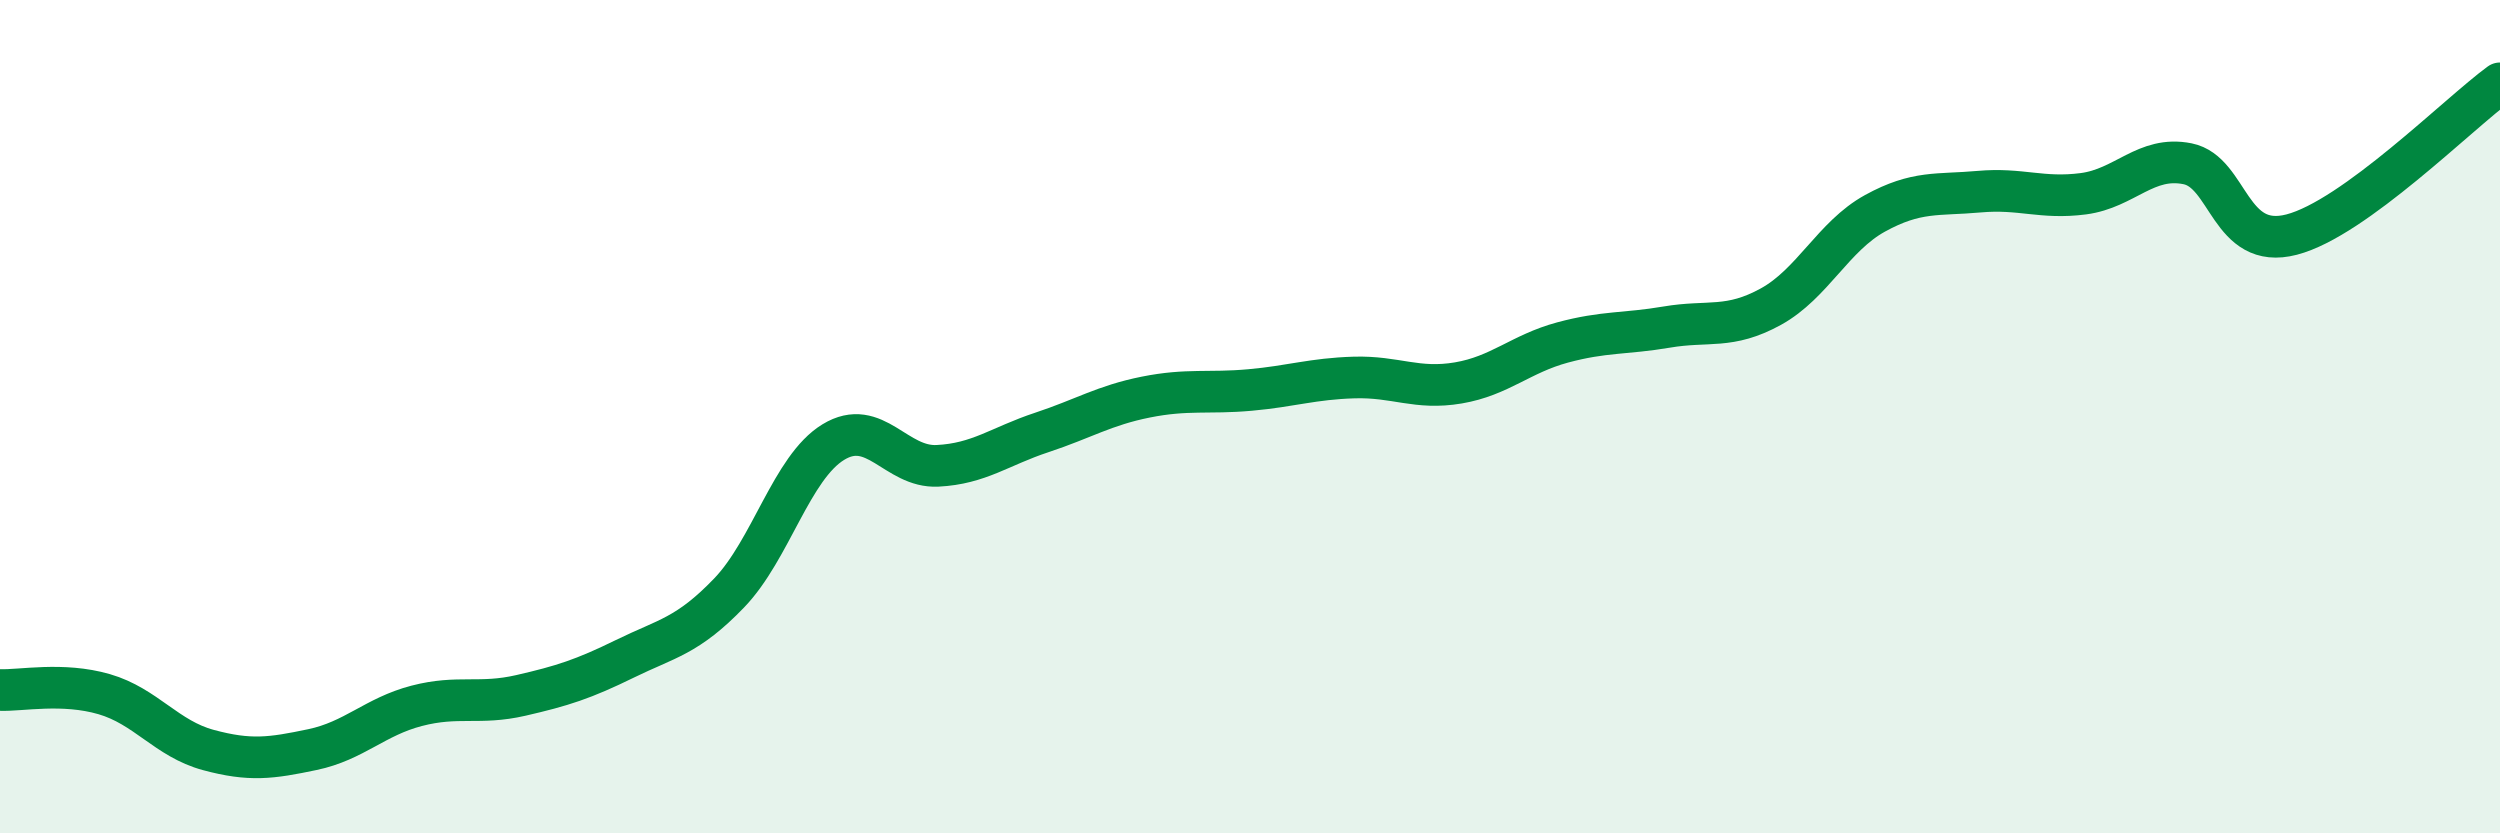
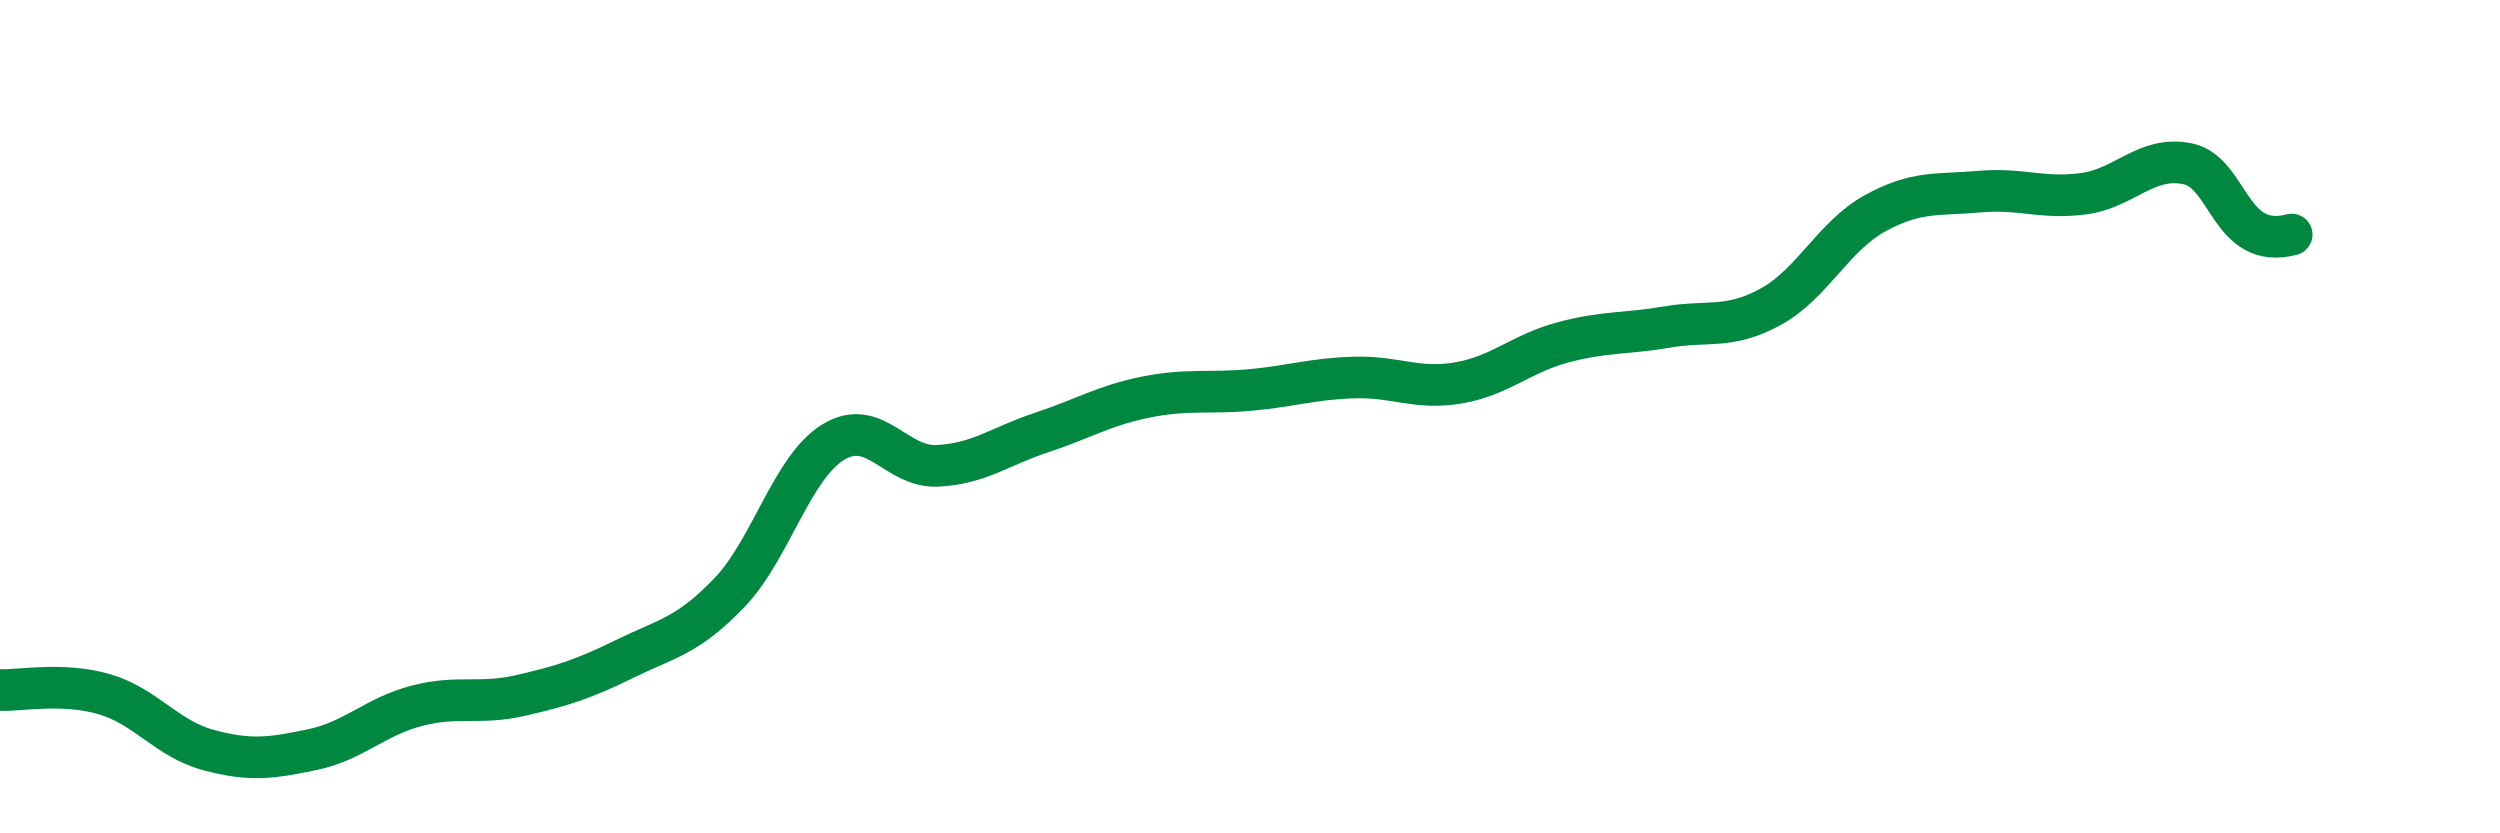
<svg xmlns="http://www.w3.org/2000/svg" width="60" height="20" viewBox="0 0 60 20">
-   <path d="M 0,16.56 C 0.5,16.58 1.5,16.37 2.5,16.66 C 3.5,16.95 4,17.73 5,18 C 6,18.27 6.5,18.2 7.5,17.99 C 8.5,17.78 9,17.2 10,16.94 C 11,16.68 11.5,16.92 12.5,16.69 C 13.5,16.46 14,16.3 15,15.81 C 16,15.32 16.5,15.27 17.5,14.23 C 18.5,13.19 19,11.22 20,10.61 C 21,10 21.5,11.23 22.5,11.18 C 23.5,11.13 24,10.71 25,10.38 C 26,10.05 26.5,9.73 27.5,9.53 C 28.5,9.33 29,9.45 30,9.36 C 31,9.27 31.5,9.09 32.5,9.06 C 33.5,9.03 34,9.36 35,9.19 C 36,9.02 36.5,8.49 37.5,8.22 C 38.5,7.95 39,8.02 40,7.85 C 41,7.68 41.5,7.91 42.5,7.36 C 43.5,6.81 44,5.67 45,5.12 C 46,4.57 46.5,4.69 47.5,4.6 C 48.5,4.51 49,4.78 50,4.65 C 51,4.52 51.5,3.73 52.5,3.93 C 53.5,4.13 53.5,6.02 55,5.63 C 56.5,5.24 59,2.73 60,2L60 20L0 20Z" fill="#008740" opacity="0.1" stroke-linecap="round" stroke-linejoin="round" />
-   <path d="M 0,16.56 C 0.5,16.58 1.5,16.37 2.5,16.66 C 3.5,16.95 4,17.73 5,18 C 6,18.27 6.5,18.2 7.5,17.99 C 8.5,17.78 9,17.2 10,16.94 C 11,16.68 11.5,16.92 12.5,16.69 C 13.5,16.46 14,16.3 15,15.81 C 16,15.32 16.5,15.27 17.5,14.23 C 18.5,13.19 19,11.22 20,10.61 C 21,10 21.5,11.23 22.5,11.18 C 23.5,11.13 24,10.71 25,10.38 C 26,10.05 26.5,9.73 27.5,9.53 C 28.5,9.33 29,9.45 30,9.36 C 31,9.27 31.5,9.09 32.5,9.06 C 33.5,9.03 34,9.36 35,9.19 C 36,9.02 36.5,8.49 37.5,8.22 C 38.5,7.95 39,8.02 40,7.85 C 41,7.68 41.5,7.91 42.5,7.36 C 43.5,6.81 44,5.67 45,5.12 C 46,4.57 46.5,4.69 47.5,4.6 C 48.5,4.51 49,4.78 50,4.65 C 51,4.52 51.5,3.73 52.5,3.93 C 53.5,4.13 53.5,6.02 55,5.63 C 56.5,5.24 59,2.73 60,2" stroke="#008740" stroke-width="1" fill="none" stroke-linecap="round" stroke-linejoin="round" />
+   <path d="M 0,16.56 C 0.5,16.58 1.5,16.37 2.5,16.66 C 3.5,16.95 4,17.73 5,18 C 6,18.27 6.5,18.2 7.5,17.99 C 8.5,17.78 9,17.2 10,16.94 C 11,16.68 11.5,16.92 12.5,16.69 C 13.5,16.46 14,16.3 15,15.81 C 16,15.32 16.5,15.27 17.5,14.23 C 18.5,13.19 19,11.22 20,10.61 C 21,10 21.5,11.23 22.5,11.18 C 23.5,11.13 24,10.71 25,10.38 C 26,10.05 26.5,9.73 27.5,9.53 C 28.5,9.33 29,9.45 30,9.36 C 31,9.27 31.5,9.09 32.5,9.06 C 33.5,9.03 34,9.36 35,9.19 C 36,9.02 36.5,8.49 37.5,8.22 C 38.5,7.95 39,8.02 40,7.85 C 41,7.68 41.5,7.91 42.5,7.36 C 43.5,6.81 44,5.67 45,5.12 C 46,4.57 46.5,4.69 47.5,4.6 C 48.5,4.51 49,4.78 50,4.65 C 51,4.52 51.5,3.73 52.5,3.93 C 53.5,4.13 53.5,6.02 55,5.63 " stroke="#008740" stroke-width="1" fill="none" stroke-linecap="round" stroke-linejoin="round" />
</svg>